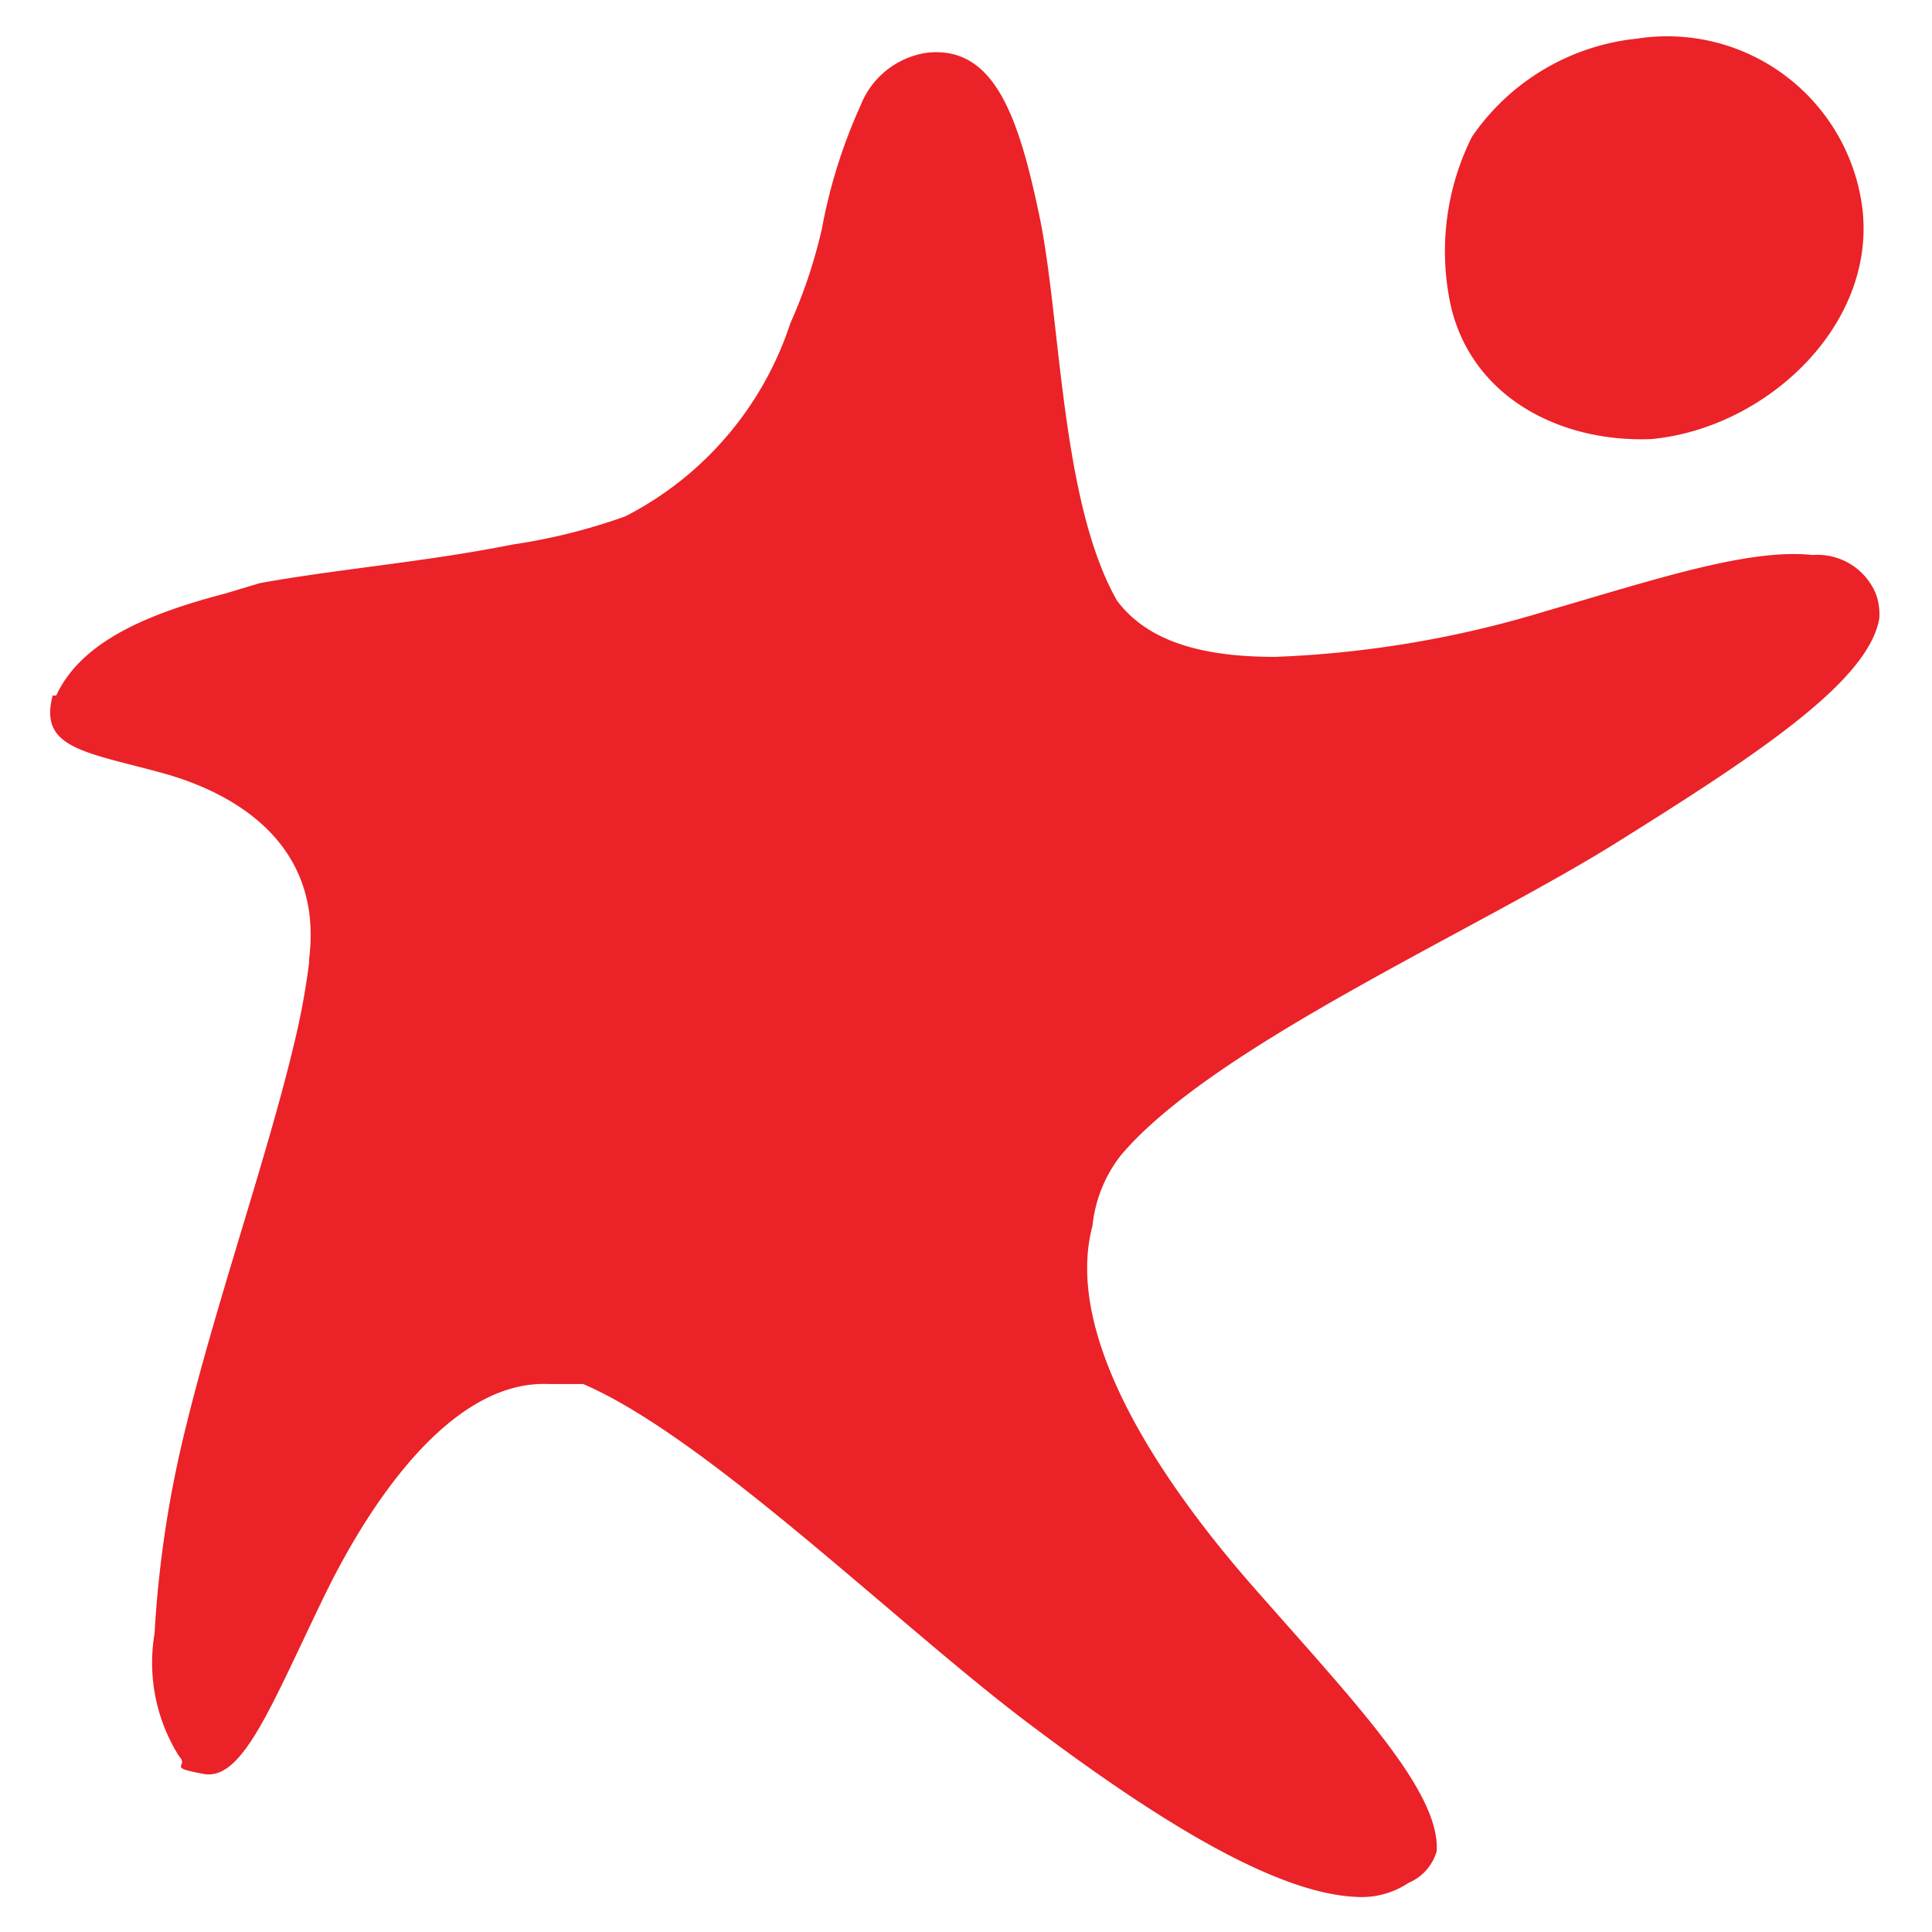
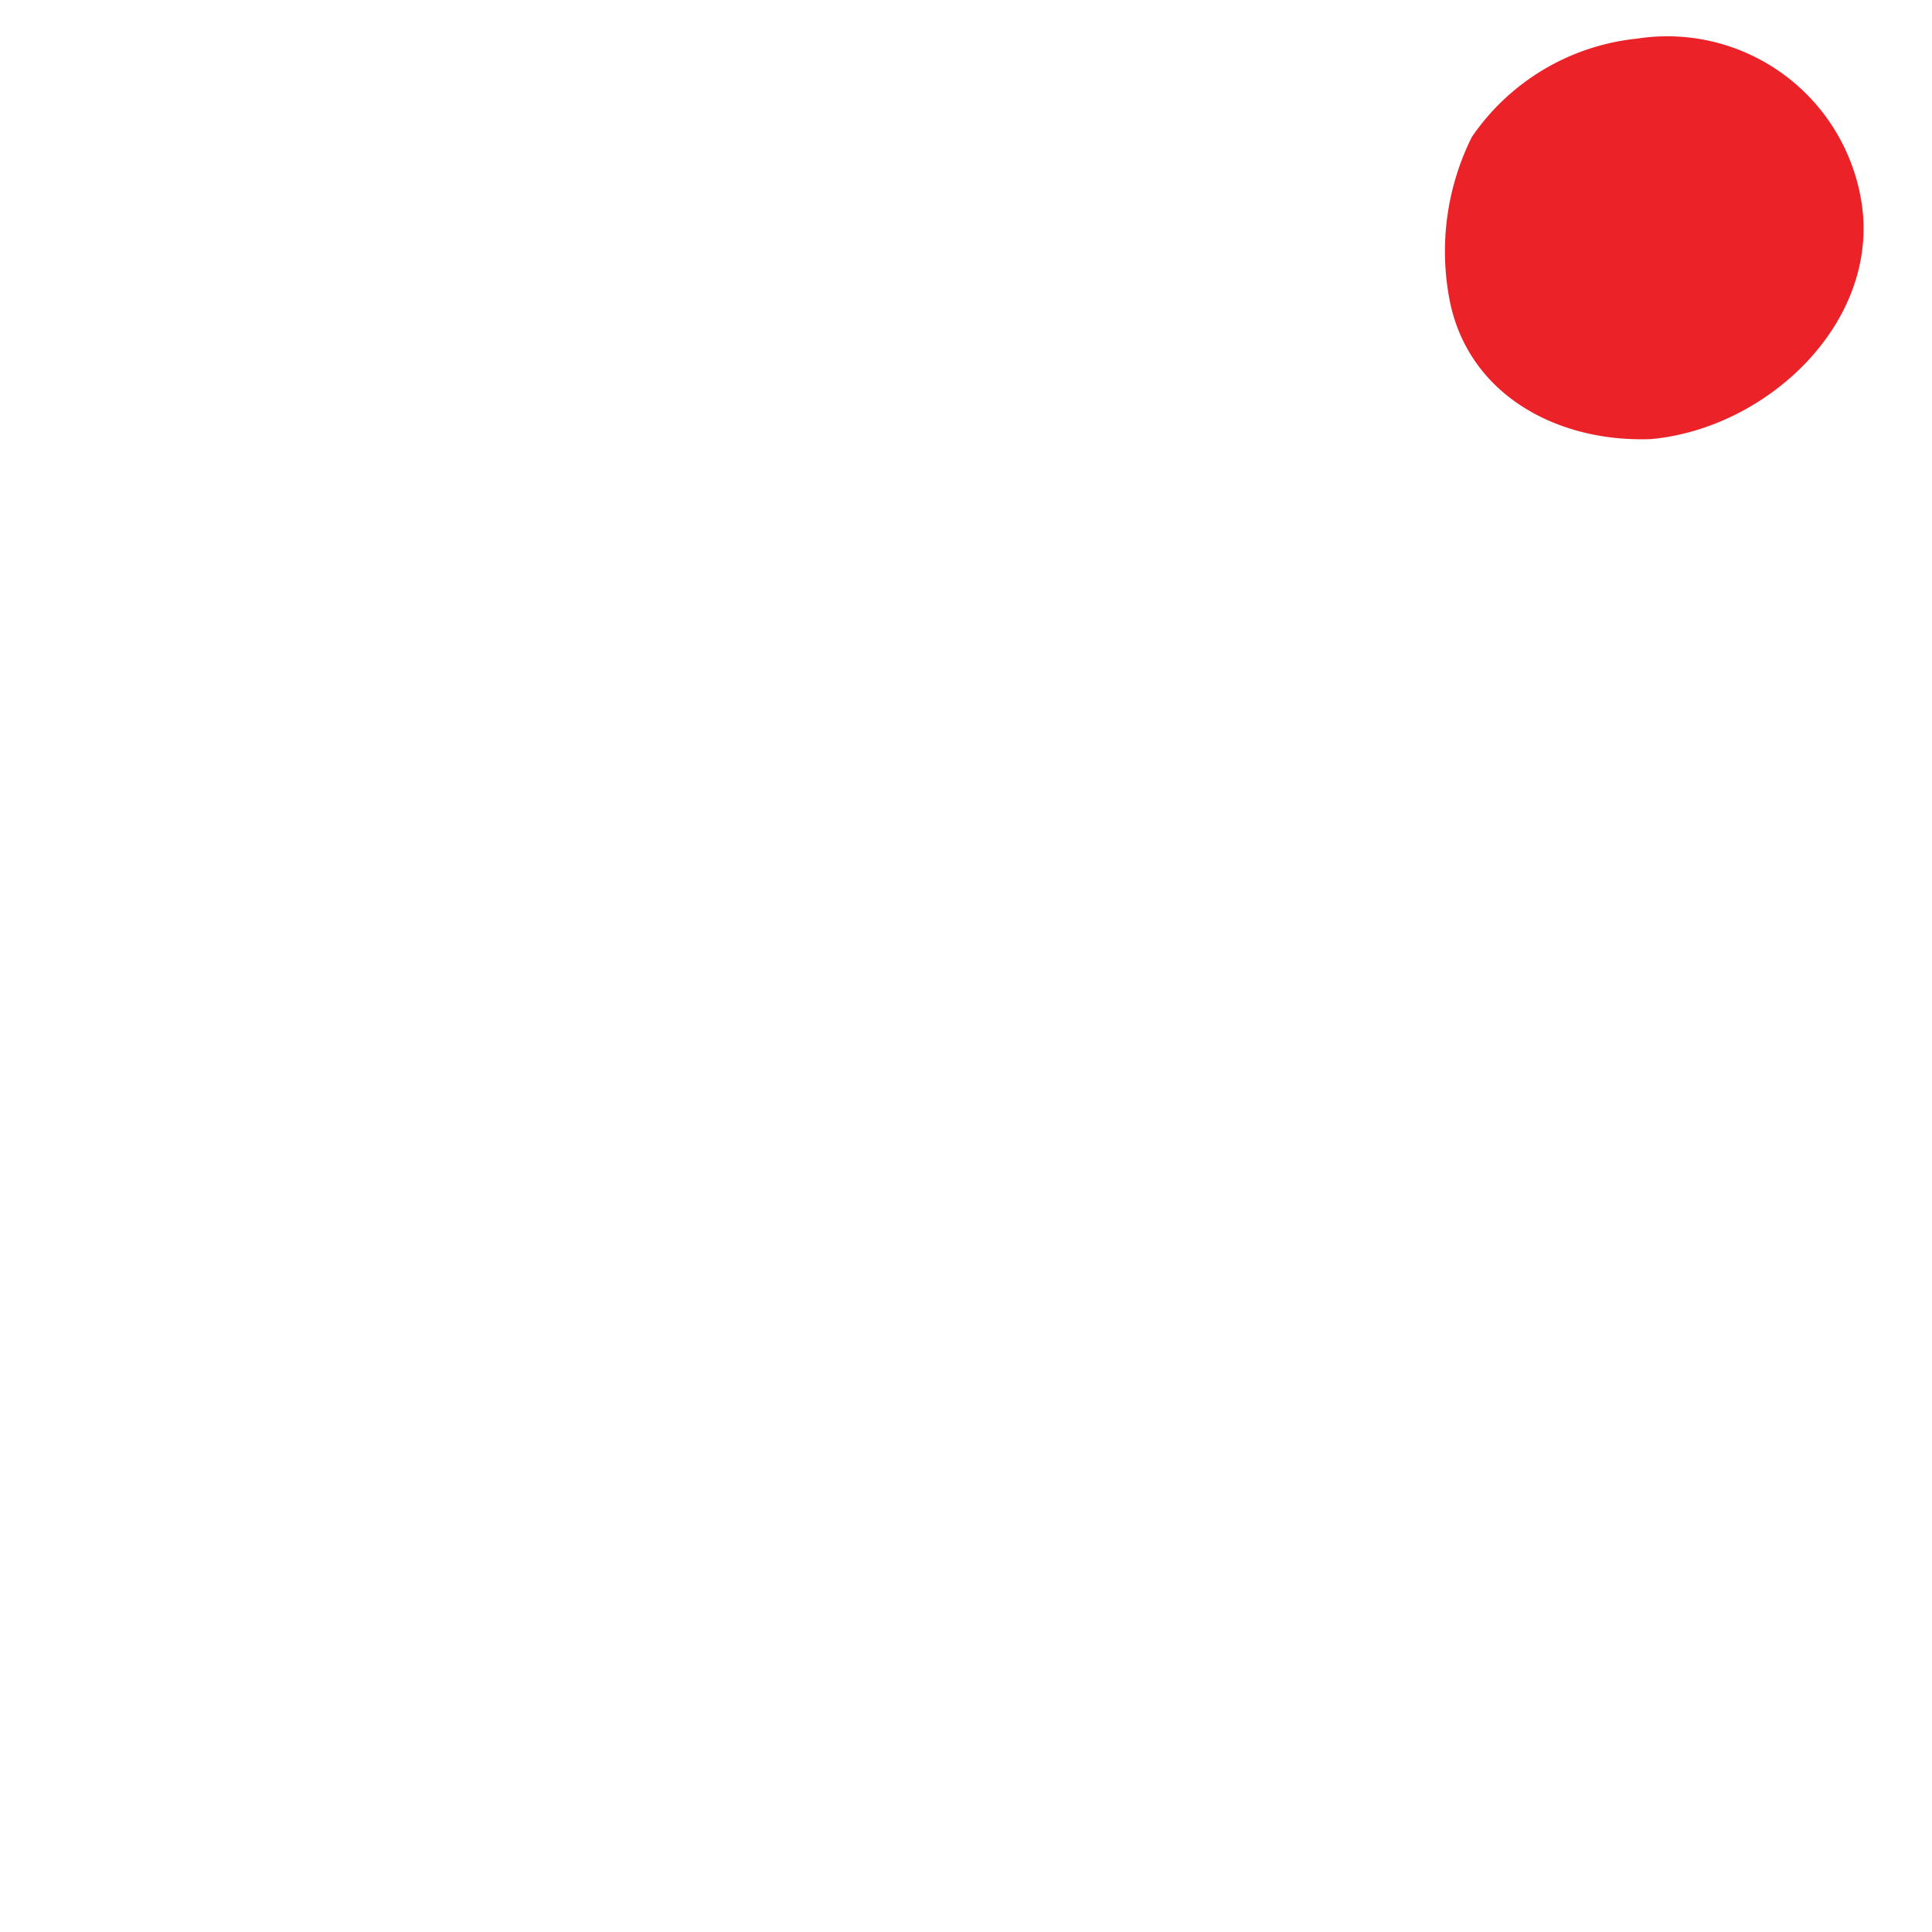
<svg xmlns="http://www.w3.org/2000/svg" viewBox="0 0 55 55">
  <defs>
    <style>.a{fill:#eb2227;}</style>
  </defs>
  <path class="a" d="M47,12.5h0c3.3-.3,6.5-3.3,6-6.7a5.6,5.6,0,0,0-6.4-4.7,6.5,6.5,0,0,0-4.7,2.8,7.3,7.3,0,0,0-.6,4.8c.6,2.6,3.1,3.9,5.7,3.8" />
-   <path class="a" d="M8.8,27.3c.4-3.2-2-4.7-4.2-5.3s-3.5-.7-3.1-2.2h.1c.7-1.5,2.5-2.3,4.8-2.9l1-.3c2.2-.4,4.7-.6,7.2-1.1a16.7,16.7,0,0,0,3.2-.8,9.5,9.5,0,0,0,4.7-5.5,14.3,14.3,0,0,0,.9-2.7A15.1,15.1,0,0,1,24.5,3a2.4,2.4,0,0,1,1.9-1.5c1.9-.2,2.6,1.8,3.2,4.7s.6,8.1,2.2,10.9c.9,1.2,2.5,1.6,4.5,1.6A30.3,30.3,0,0,0,44,17.4c3.1-.9,5.8-1.8,7.6-1.6a1.8,1.8,0,0,1,1.8,1.1,1.7,1.7,0,0,1,.1.7C53.2,19.4,50,21.5,46,24s-11.5,5.8-14.1,8.9a3.9,3.9,0,0,0-.8,2c-.8,3,1.7,7,4.6,10.3S41,51,40.9,52.7a1.4,1.4,0,0,1-.8.9,2.4,2.4,0,0,1-1.5.4c-2.3-.1-5.7-2.2-9.4-5s-9.1-8.1-12.6-9.6h-1c-2.6-.1-4.9,3-6.4,6.1s-2.3,5.2-3.4,5-.4-.2-.7-.5a5,5,0,0,1-.7-3.5,31.7,31.7,0,0,1,.8-5.5c.9-3.8,2.4-8,3.2-11.4a20.7,20.7,0,0,0,.4-2.2" />
</svg>